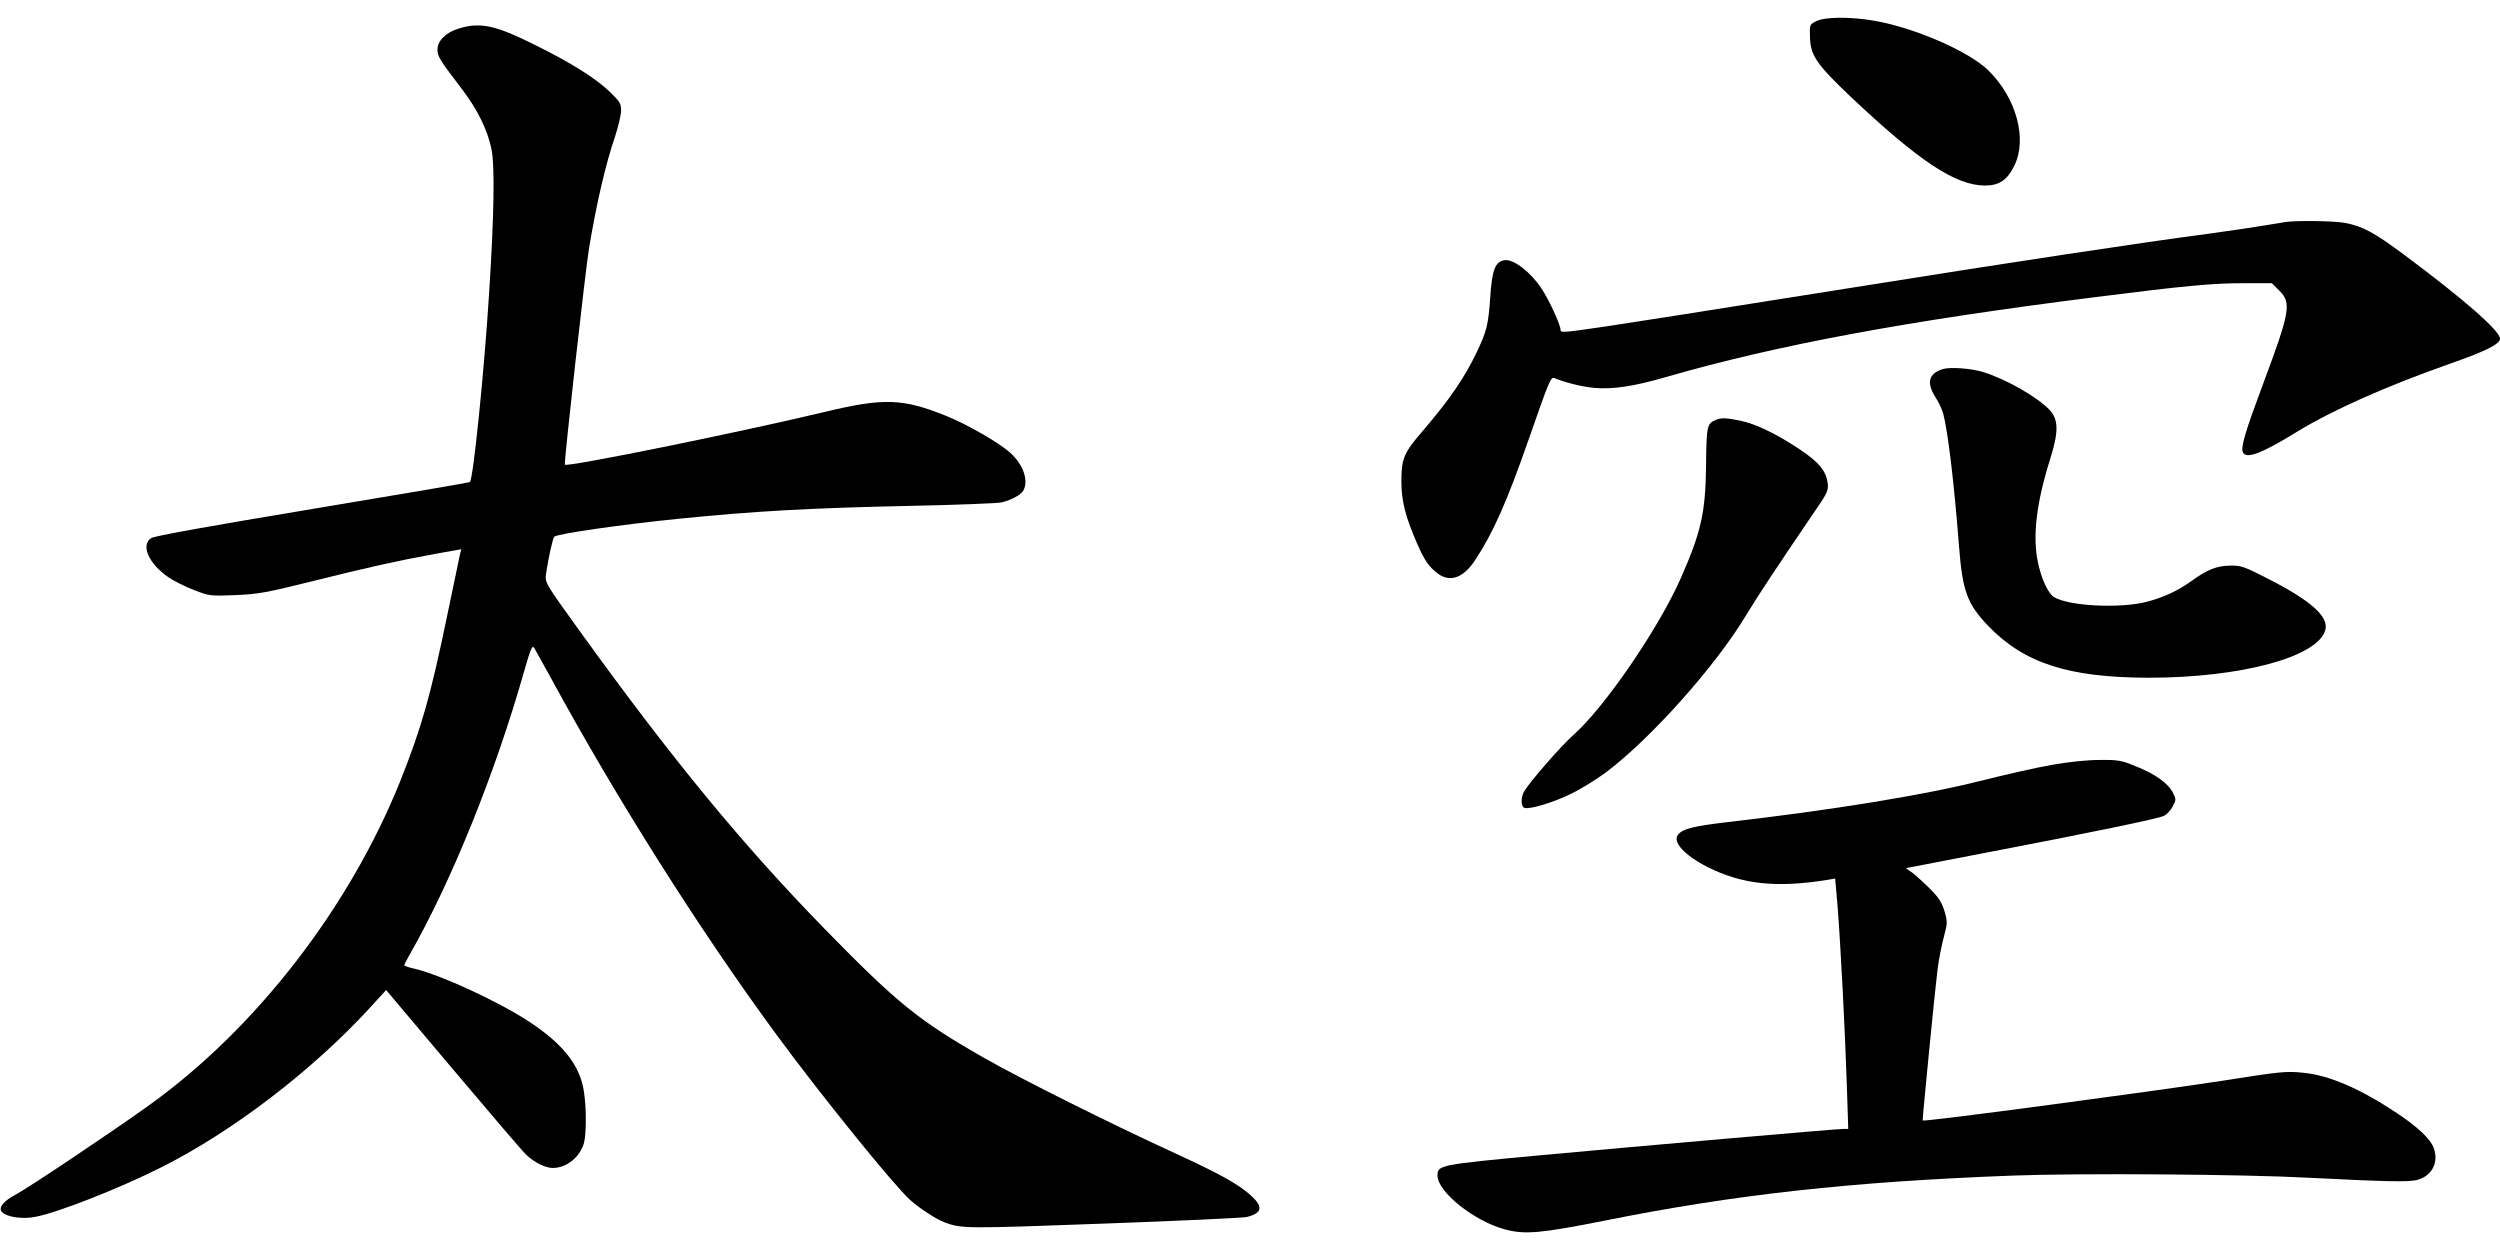
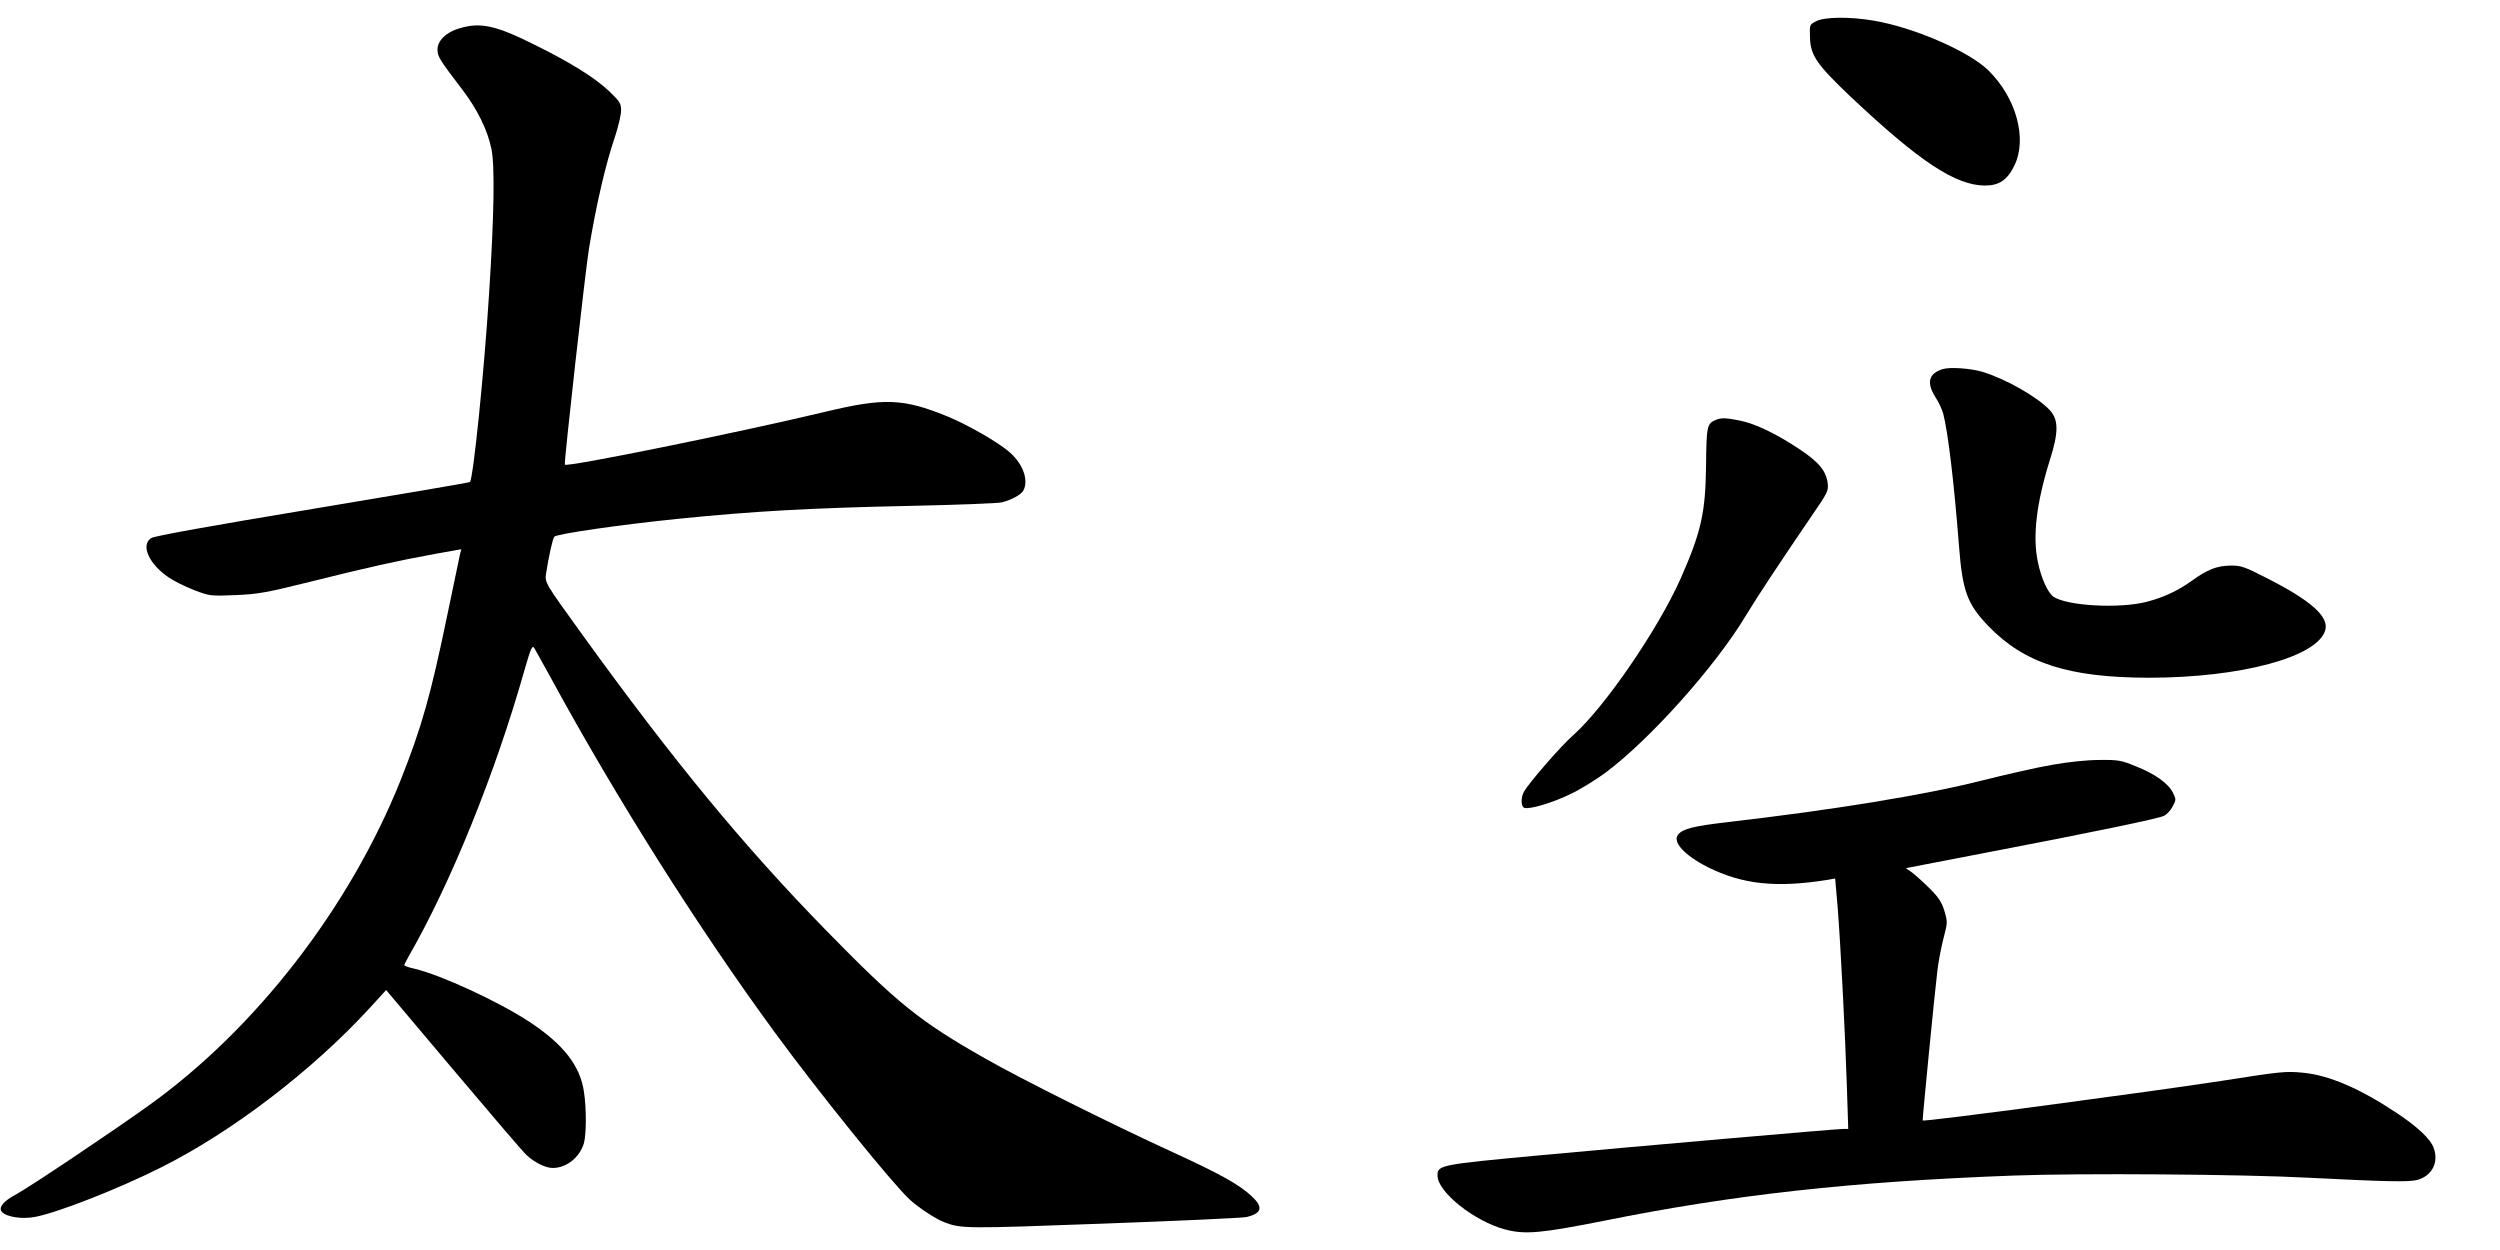
<svg xmlns="http://www.w3.org/2000/svg" version="1.0" width="1280pt" height="640pt" viewBox="0 0 1280 640" preserveAspectRatio="xMidYMid meet">
  <g transform="translate(0,640) scale(0.1,-0.1)" fill="#000000" stroke="none">
    <path d="M9300 6292 c-35 -18 -35 -18 -33 -80 2 -96 33 -140 207 -306 353 -333 539 -456 690 -456 71 0 113 28 149 101 68 137 11 348 -133 489 -99 97 -379 219 -585 254 -121 21 -250 20 -295 -2z" />
    <path d="M2349 6254 c-66 -20 -109 -63 -109 -107 0 -36 8 -50 128 -207 76 -100 128 -205 148 -302 18 -84 14 -341 -12 -743 -25 -399 -81 -946 -98 -963 -4 -3 -367 -65 -807 -138 -517 -86 -809 -138 -825 -149 -55 -36 -12 -132 89 -201 26 -18 84 -47 130 -65 81 -31 84 -31 212 -26 117 5 156 12 390 70 283 71 440 106 638 142 l129 23 -6 -22 c-2 -11 -32 -154 -66 -316 -85 -411 -131 -573 -239 -845 -261 -652 -742 -1274 -1292 -1667 -197 -141 -608 -416 -678 -454 -63 -33 -90 -67 -72 -88 22 -27 106 -40 173 -26 116 22 431 146 643 253 362 181 773 495 1067 815 l85 93 344 -408 c189 -224 357 -421 374 -436 41 -39 98 -67 135 -67 71 0 139 55 160 128 12 46 13 175 0 261 -19 134 -105 244 -279 359 -158 104 -453 240 -588 272 -29 6 -53 15 -53 18 0 4 12 27 26 52 214 373 441 934 589 1458 32 111 40 130 50 115 6 -10 44 -79 85 -153 333 -613 759 -1287 1147 -1816 227 -310 607 -780 692 -857 48 -43 132 -98 176 -115 88 -33 104 -33 812 -7 384 14 715 29 736 34 79 19 86 51 24 108 -64 59 -161 113 -403 224 -314 144 -773 373 -959 479 -338 192 -448 281 -815 656 -423 433 -781 867 -1251 1518 -190 263 -190 263 -183 310 12 81 34 180 42 188 15 15 341 62 637 92 389 39 669 55 1190 66 237 5 446 13 465 18 50 13 98 39 110 61 27 52 -1 133 -68 193 -56 51 -218 144 -326 188 -223 90 -320 94 -623 21 -448 -107 -1325 -285 -1331 -270 -5 11 106 1002 124 1109 38 228 85 431 134 574 16 50 30 108 30 130 0 36 -6 46 -60 98 -73 69 -192 144 -377 236 -205 103 -284 120 -394 86z" />
-     <path d="M11700 5263 c-14 -2 -63 -10 -110 -18 -47 -8 -168 -26 -270 -40 -350 -46 -1025 -148 -1825 -276 -939 -149 -1066 -169 -1264 -199 -226 -33 -241 -35 -241 -19 0 26 -57 150 -97 211 -54 83 -142 151 -187 146 -50 -5 -67 -48 -76 -191 -10 -140 -17 -171 -70 -282 -62 -130 -139 -242 -277 -403 -95 -110 -107 -139 -108 -252 0 -105 20 -184 81 -324 39 -88 60 -118 106 -153 63 -46 130 -22 190 68 93 141 161 295 272 611 109 313 116 330 135 322 56 -23 140 -44 203 -50 96 -8 200 7 366 55 575 166 1235 288 2202 410 459 58 596 71 757 71 l145 0 39 -39 c62 -62 54 -107 -83 -474 -93 -249 -115 -324 -105 -351 15 -39 94 -10 277 103 182 111 459 235 790 351 180 63 250 99 250 126 0 40 -185 202 -490 429 -156 116 -214 147 -305 164 -55 10 -249 13 -305 4z" />
    <path d="M9946 4510 c-72 -23 -83 -69 -37 -143 17 -25 34 -63 40 -84 25 -95 56 -356 81 -678 18 -232 42 -297 149 -409 185 -192 411 -265 821 -266 476 0 871 107 906 246 17 68 -76 150 -294 261 -123 63 -137 68 -195 67 -67 -1 -116 -20 -197 -79 -68 -49 -143 -84 -228 -106 -137 -36 -405 -22 -477 25 -29 19 -64 94 -81 178 -28 131 -8 302 62 525 45 142 44 205 -2 254 -63 67 -225 159 -343 195 -60 18 -168 26 -205 14z" />
    <path d="M8785 4250 c-45 -18 -48 -31 -50 -233 -3 -242 -24 -338 -130 -579 -115 -259 -390 -660 -549 -801 -63 -55 -227 -244 -253 -290 -17 -30 -16 -76 1 -83 26 -10 150 27 242 73 50 24 130 74 177 109 228 171 562 545 717 804 61 101 168 262 340 515 76 110 82 122 78 160 -8 63 -44 108 -143 174 -120 80 -224 130 -304 147 -74 15 -97 16 -126 4z" />
    <path d="M10506 2484 c-76 -13 -242 -51 -370 -83 -279 -71 -759 -149 -1289 -210 -178 -21 -230 -34 -255 -64 -31 -37 32 -106 152 -167 177 -88 350 -107 612 -65 l40 7 13 -150 c15 -192 38 -636 47 -915 l7 -217 -24 0 c-35 0 -1011 -85 -1553 -135 -516 -48 -526 -50 -526 -104 0 -84 190 -235 347 -276 102 -27 184 -19 502 44 670 135 1270 201 2096 232 341 13 1181 7 1515 -11 396 -20 514 -23 557 -11 76 21 111 91 83 165 -17 45 -81 106 -188 177 -189 126 -349 195 -484 207 -85 8 -109 6 -413 -42 -358 -55 -1525 -211 -1531 -203 -2 3 62 660 76 772 6 50 21 124 32 166 19 73 20 78 4 133 -14 46 -29 70 -74 115 -31 31 -72 68 -90 82 l-34 24 409 79 c533 102 882 174 913 189 14 7 34 28 44 48 18 33 18 37 2 69 -23 48 -91 97 -189 136 -75 31 -90 34 -187 33 -64 0 -159 -10 -244 -25z" />
  </g>
</svg>